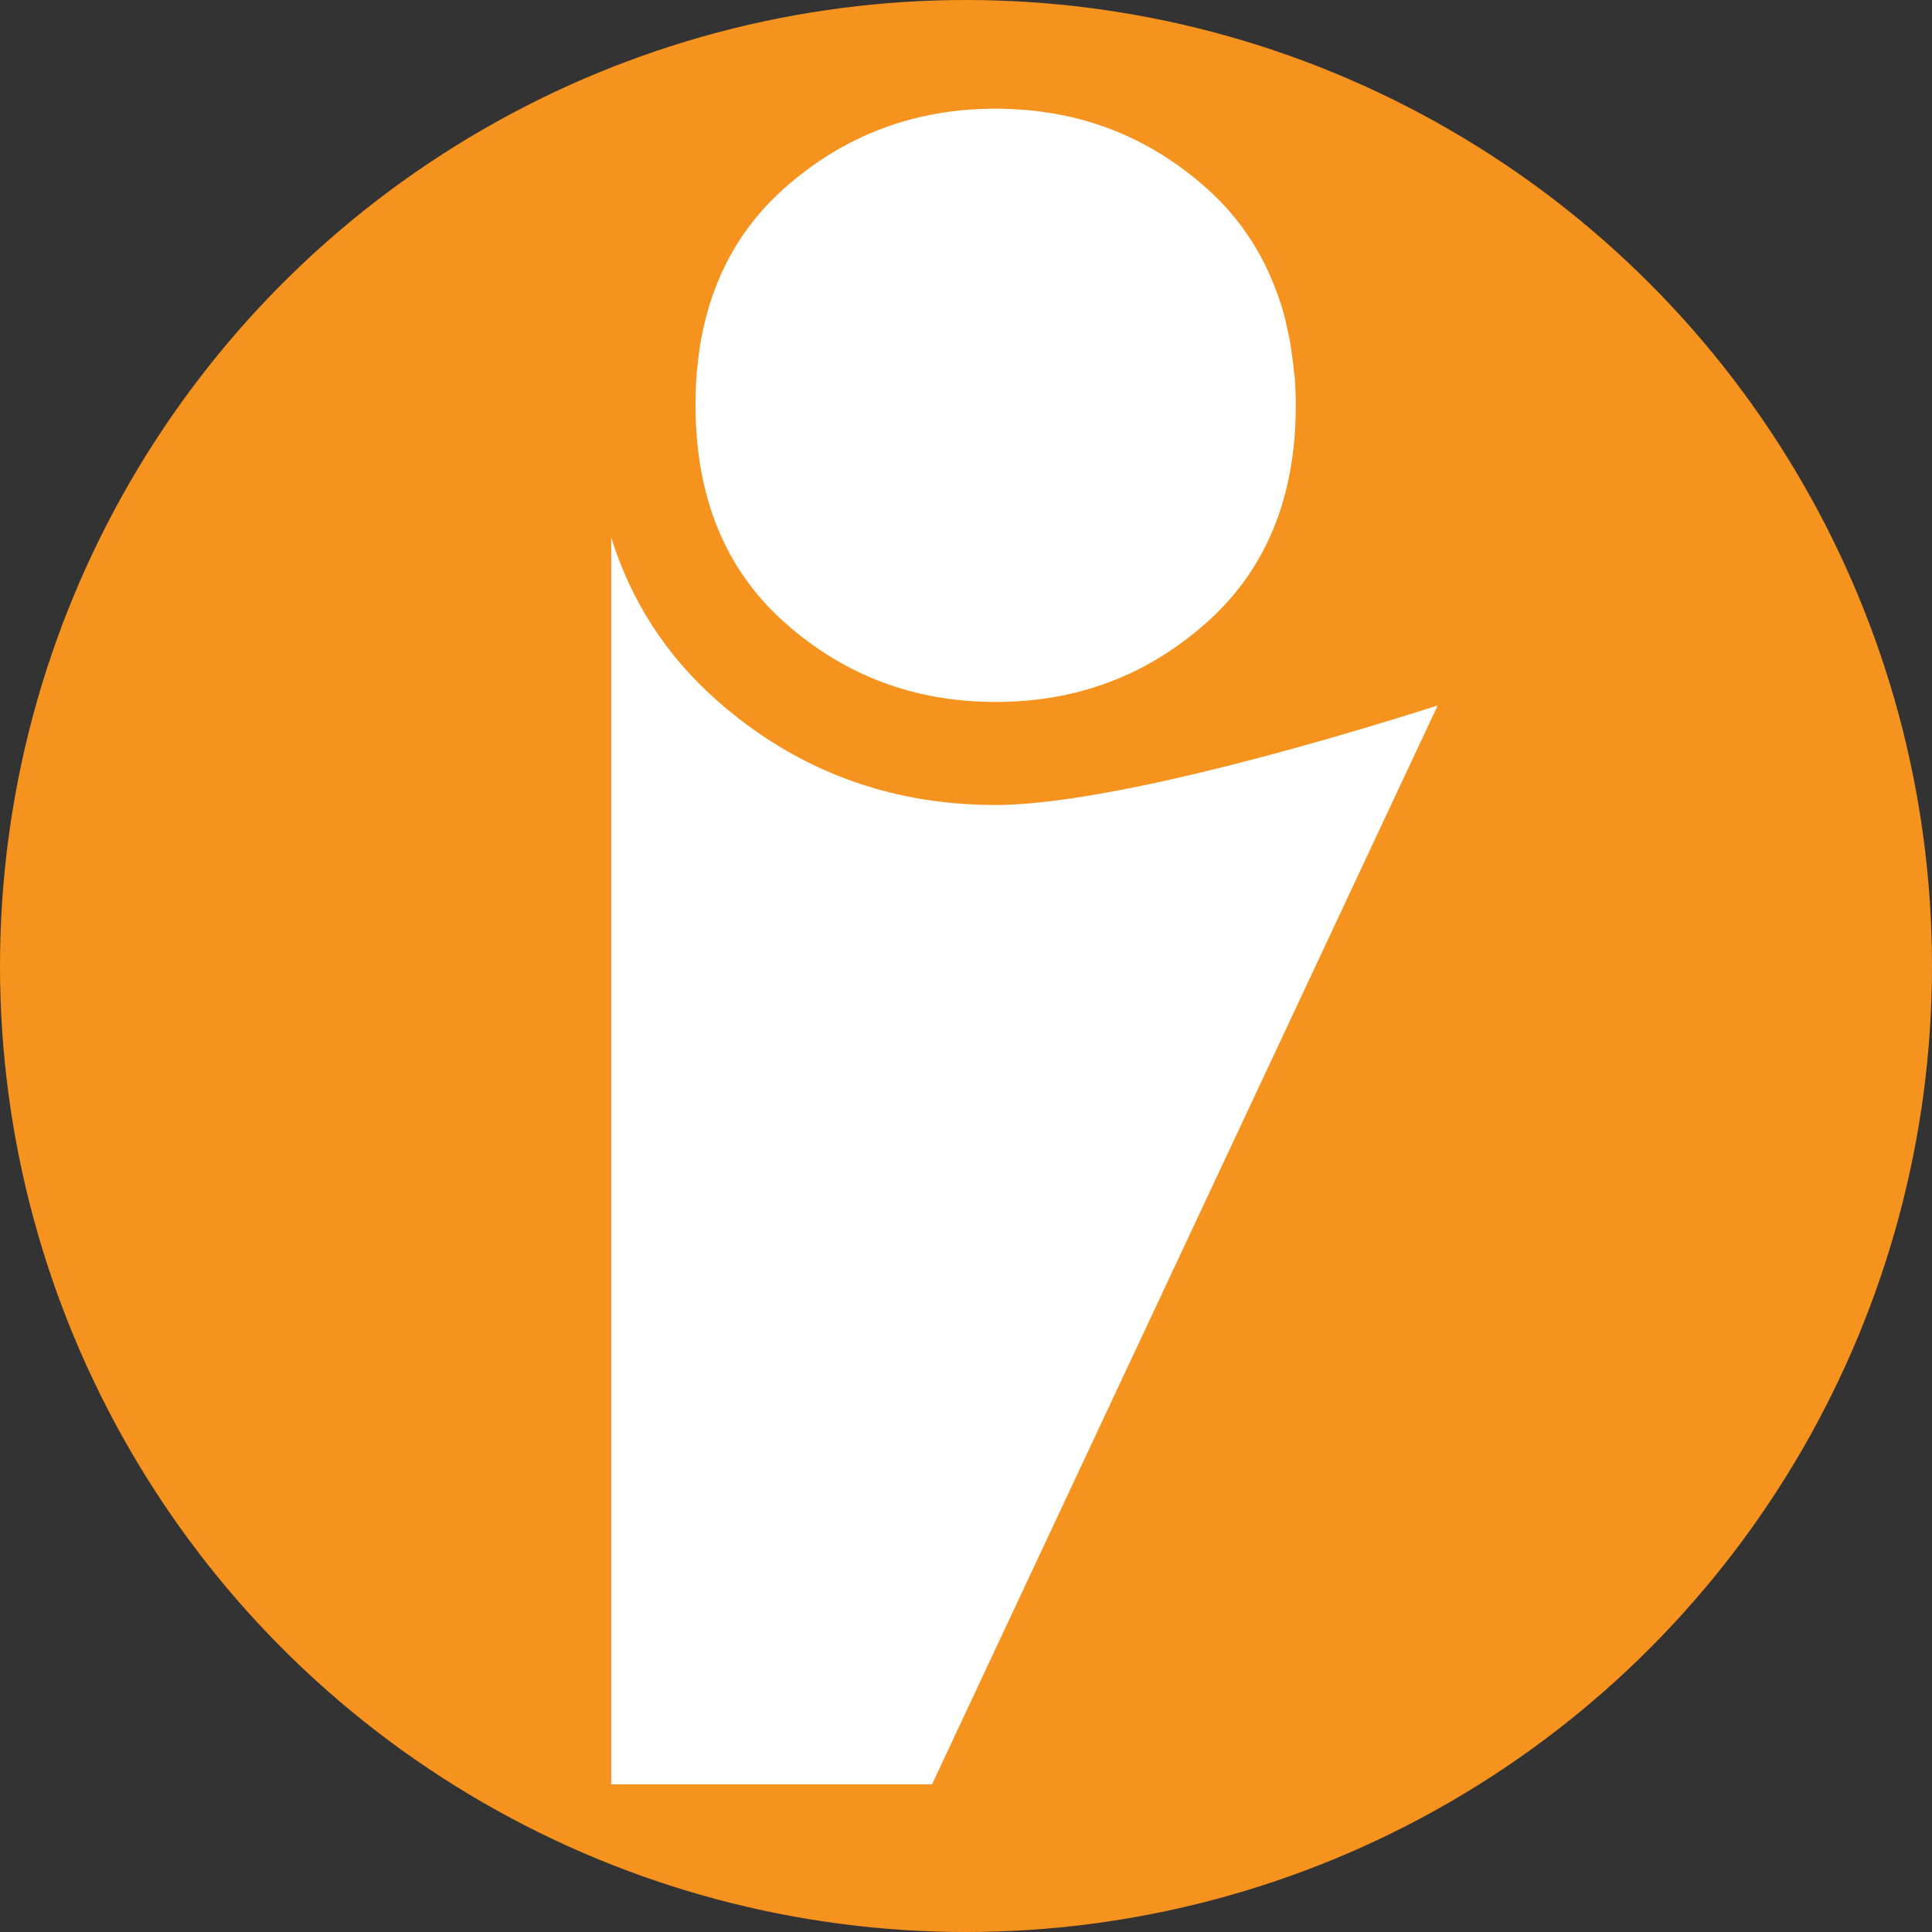
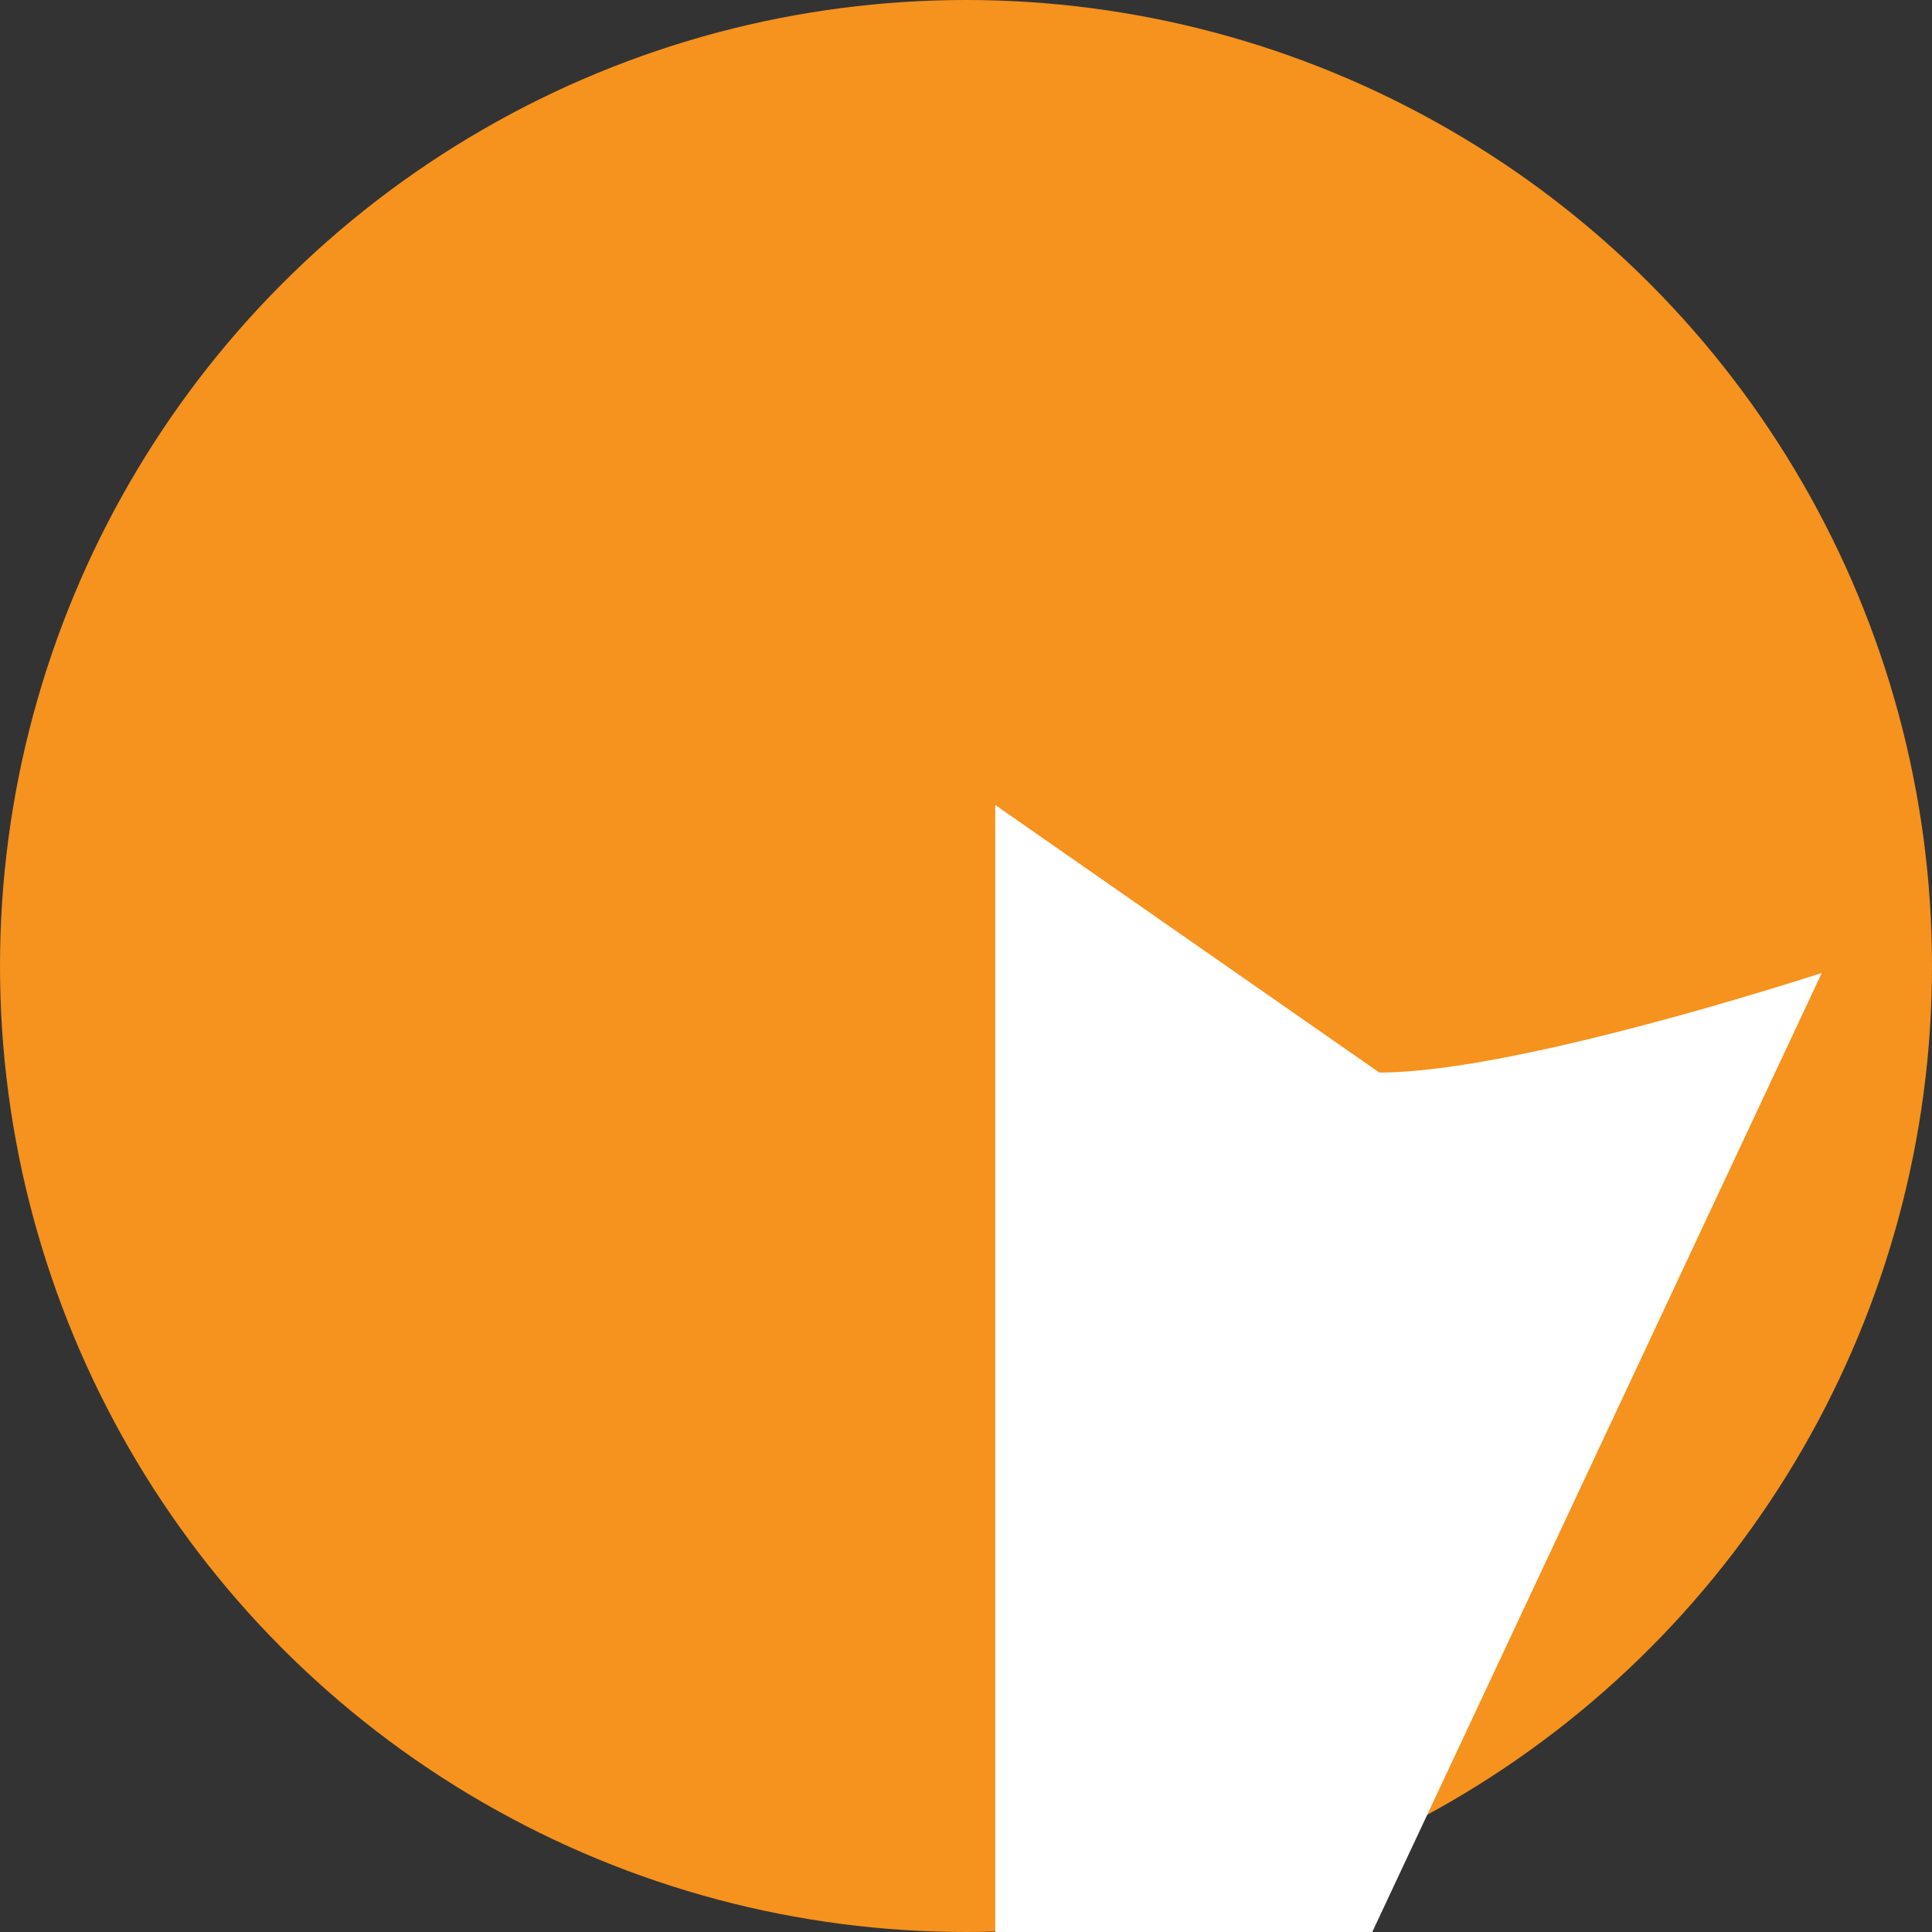
<svg xmlns="http://www.w3.org/2000/svg" viewBox="0 0 99 99">
  <rect x="0" y="0" width="99" height="99" fill="#333333" stroke="none" />
  <circle cx="49.5" cy="49.5" r="49.5" fill="#f6921e" />
  <g fill="#fff">
-     <path d="M66.32 19.18c-.03-.37-.08-.72-.13-1.07-.02-.13-.03-.26-.05-.38-.07-.44-.17-.87-.27-1.3 0-.02 0-.04-.01-.06-.11-.45-.25-.88-.4-1.3-.76-2.12-1.96-3.94-3.65-5.44-3.05-2.71-6.65-4.06-10.8-4.06s-7.75 1.36-10.8 4.06c-2.28 2.02-3.7 4.6-4.28 7.74-.09.48-.15.99-.2 1.5 0 .05-.02.1-.02.15-.05.57-.07 1.14-.07 1.74 0 4.72 1.53 8.44 4.58 11.15 3.05 2.71 6.65 4.06 10.8 4.06s7.75-1.35 10.8-4.06c3.05-2.71 4.58-6.42 4.58-11.15 0-.55-.02-1.08-.07-1.59" />
-     <path d="M51 41.25c-5.46 0-10.27-1.81-14.3-5.39-2.57-2.28-4.37-5.07-5.38-8.32v63.89h16.44l25.91-55.28c-7.49 2.39-17.46 5.1-22.67 5.1" />
+     <path d="M51 41.25v63.89h16.44l25.91-55.28c-7.49 2.39-17.46 5.1-22.67 5.1" />
  </g>
</svg>